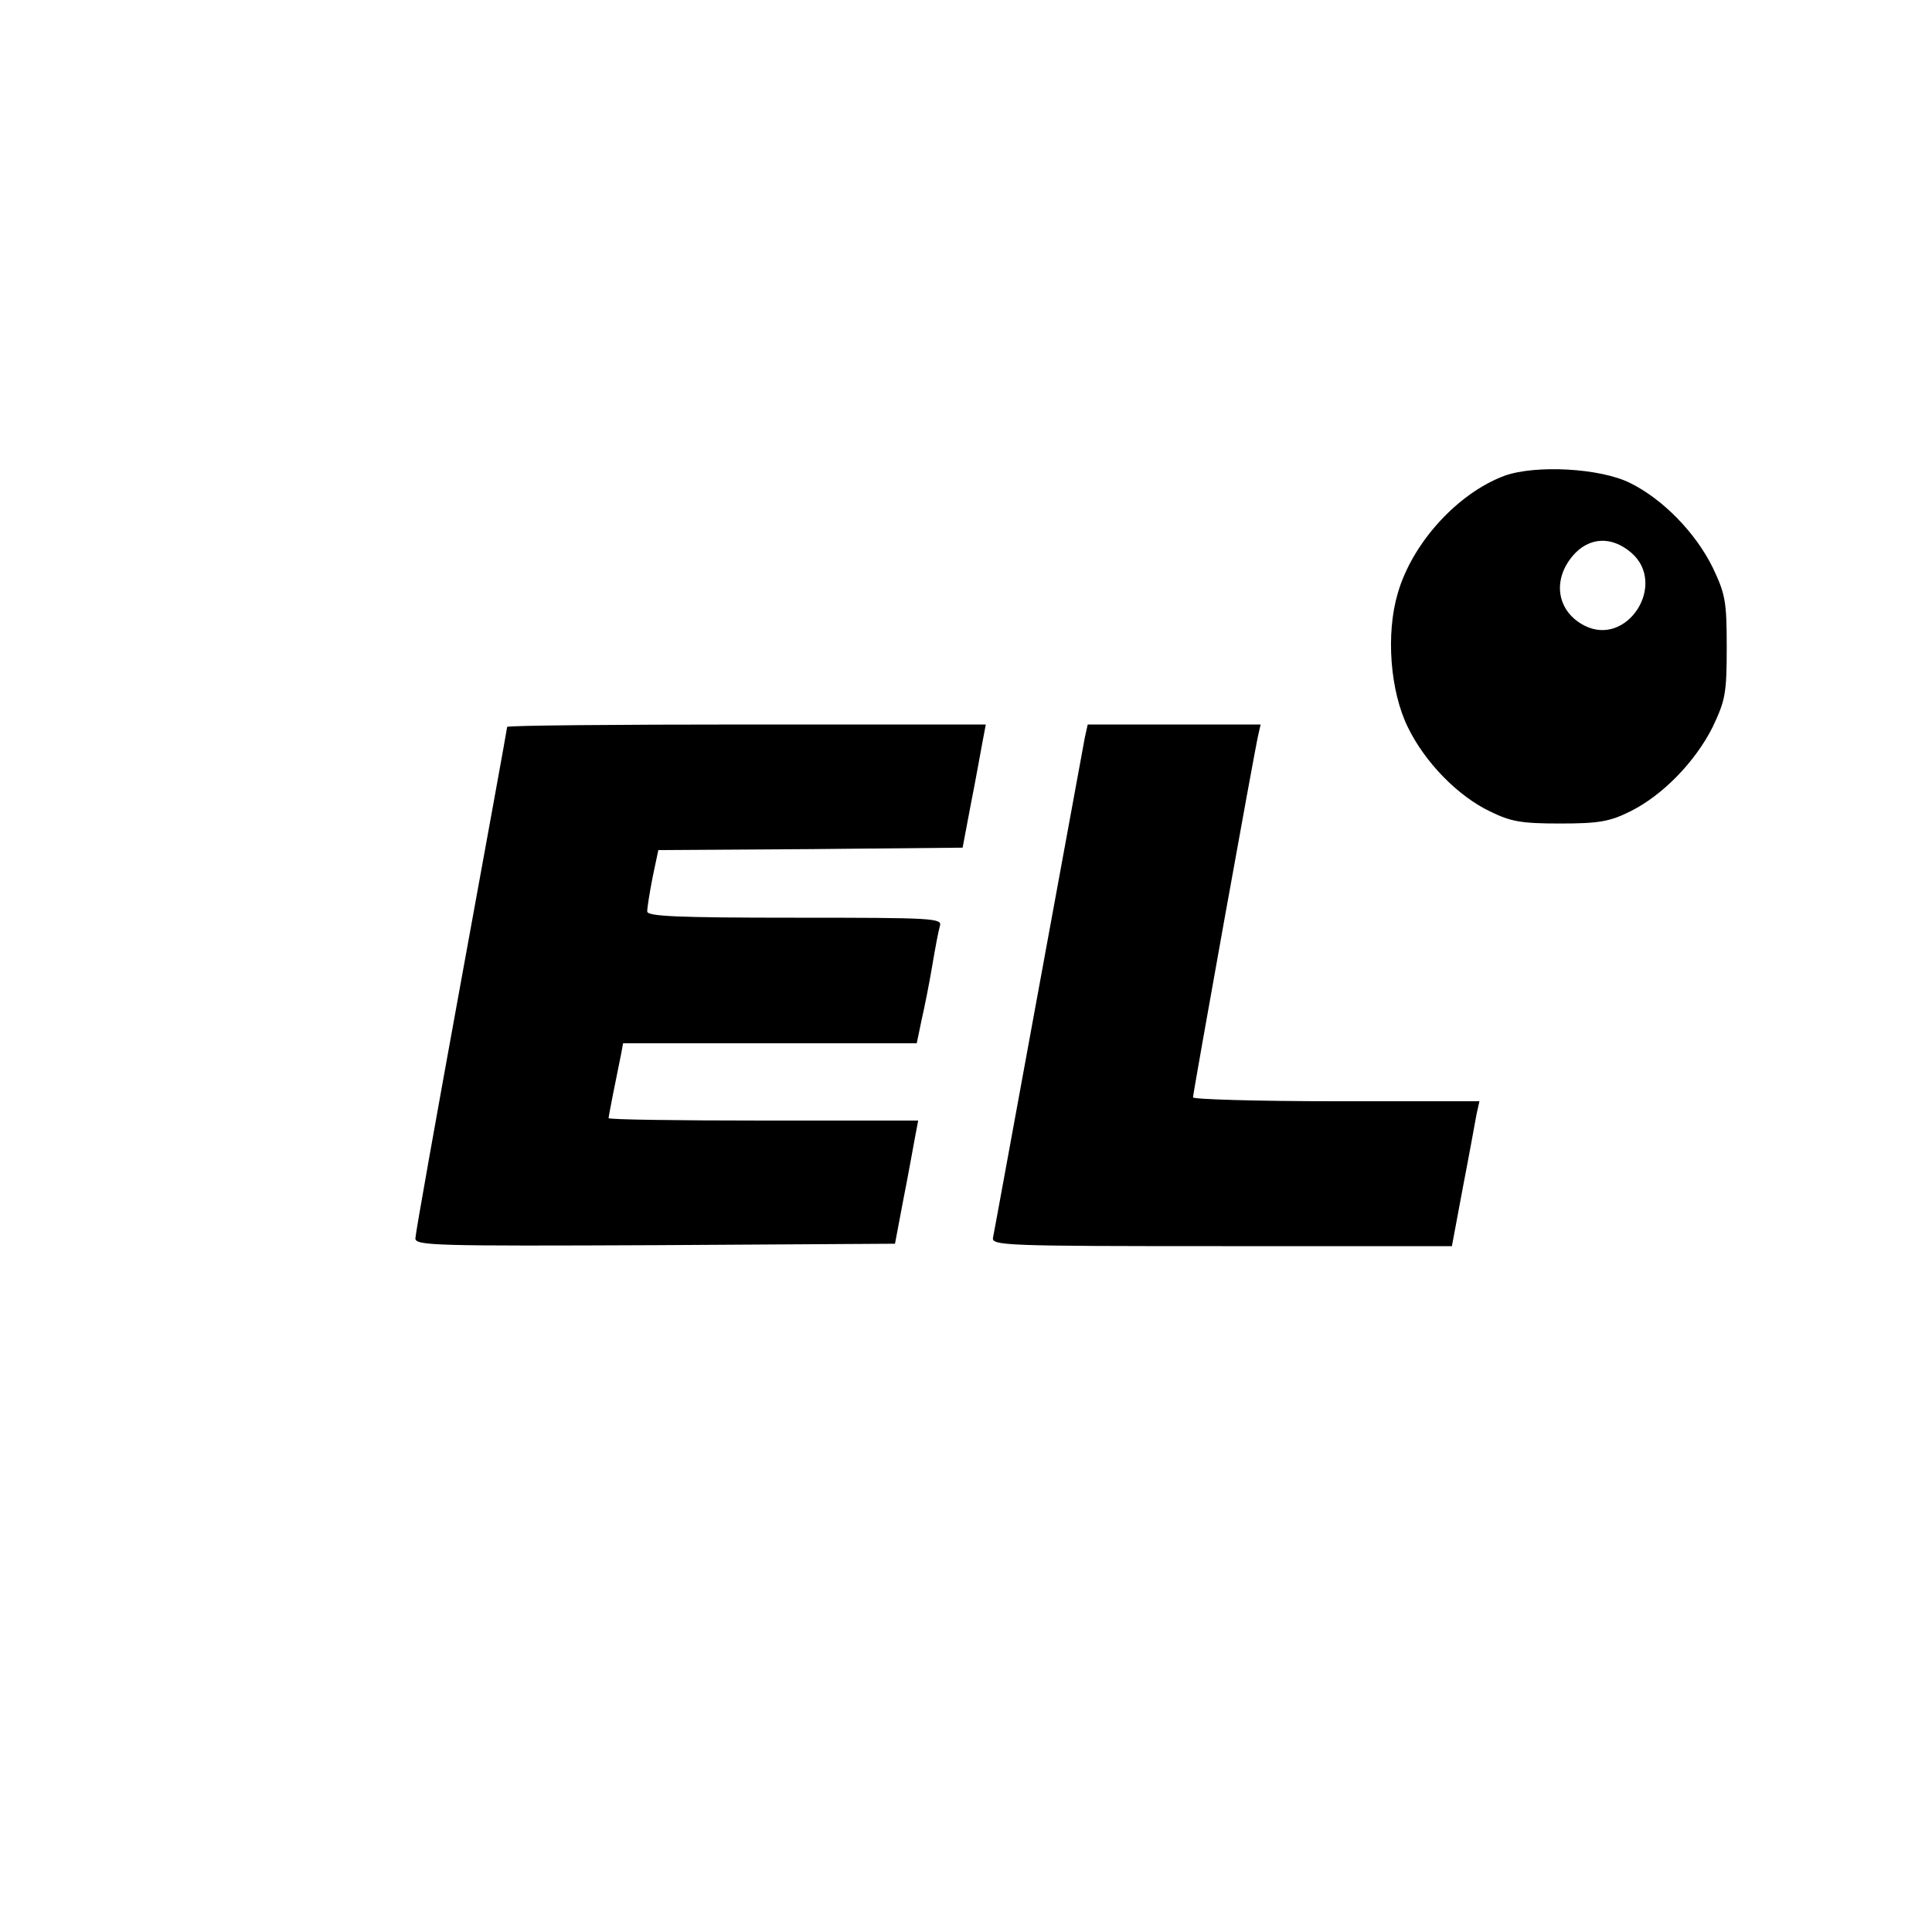
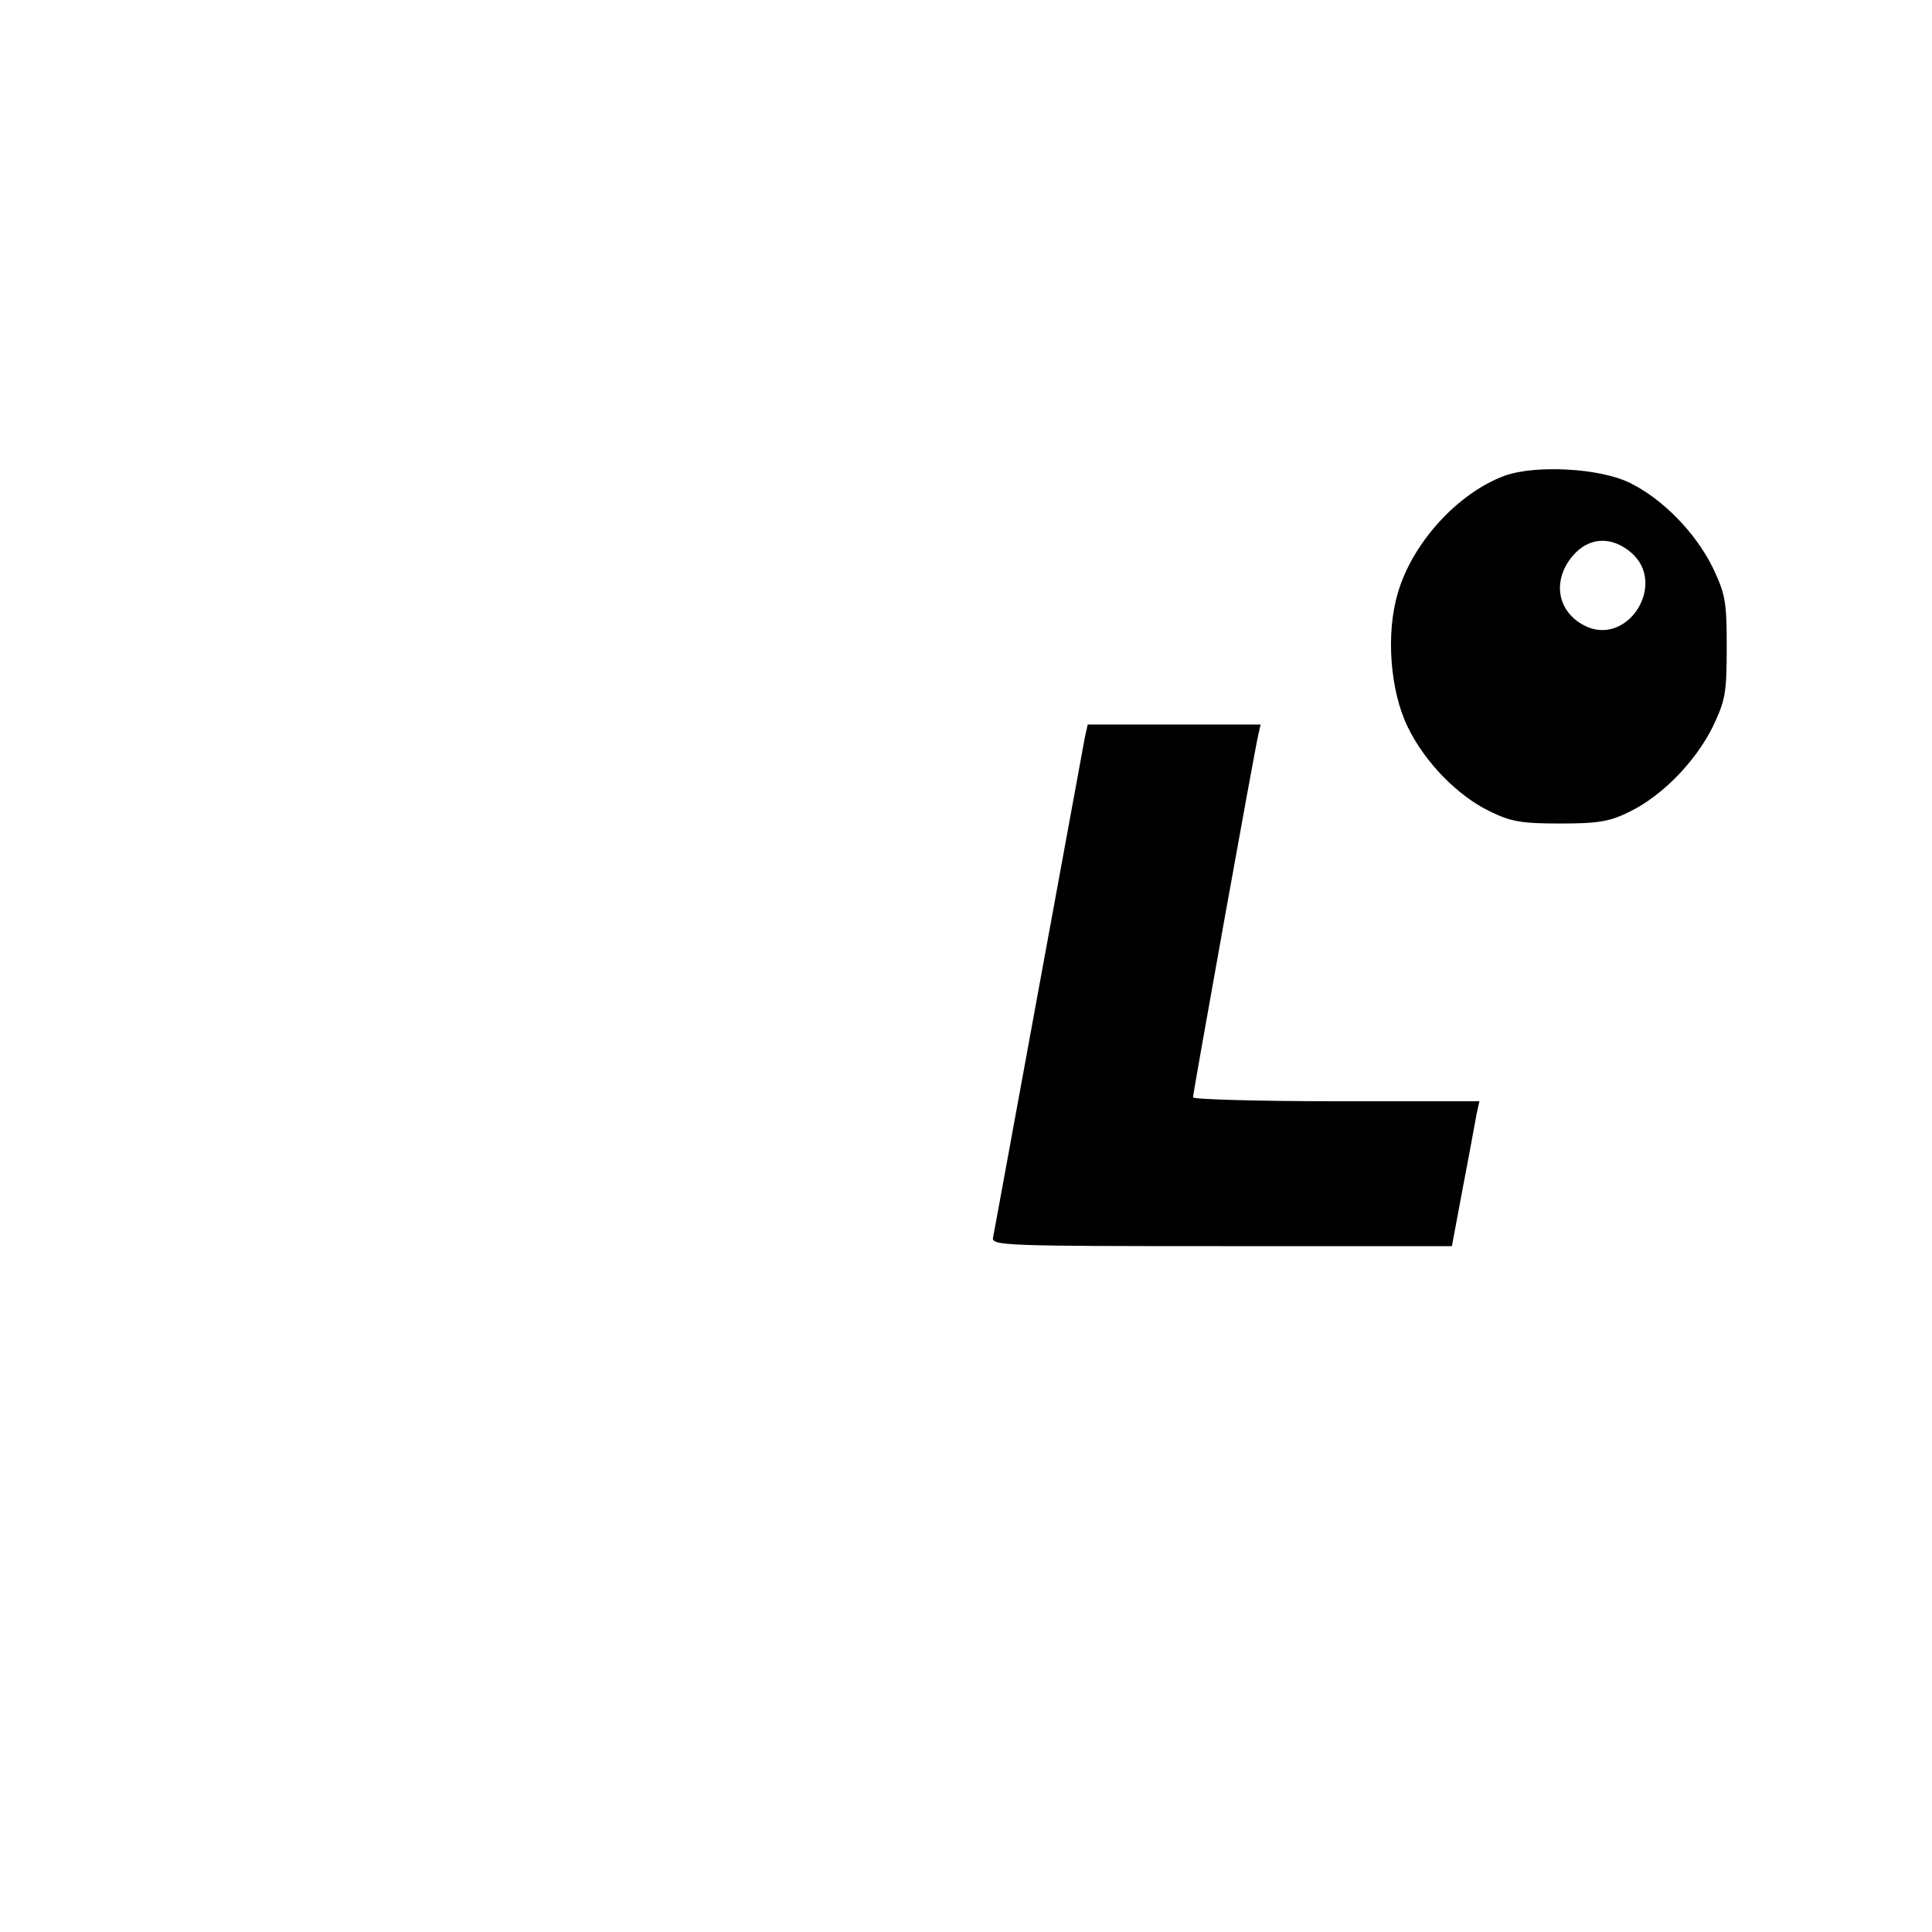
<svg xmlns="http://www.w3.org/2000/svg" version="1.0" width="400pt" height="400pt" viewBox="0 0 400 400" preserveAspectRatio="xMidYMid meet">
  <g transform="translate(0,400) scale(0.1,-0.1)" fill="#000000" stroke="none">
    <path d="M3115 3015 c-97 -36 -191 -139 -221 -243 -25 -84 -16 -203 21 -278 35 -72 103 -142 170 -174 43 -21 64 -25 145 -25 80 0 103 4 145 25 67 33 135 103 171 175 26 55 29 69 29 165 0 96 -3 110 -29 165 -36 73 -104 142 -171 175 -62 31 -196 38 -260 15z m262 -159 c76 -65 -8 -197 -97 -151 -56 29 -67 93 -24 144 33 39 80 42 121 7z" />
-     <path d="M1050 2495 c0 -3 -43 -239 -95 -524 -52 -285 -95 -526 -95 -535 0 -15 42 -16 497 -14 l496 3 17 90 c10 50 20 107 24 128 l7 37 -321 0 c-176 0 -320 2 -320 5 0 4 16 85 26 133 l4 22 304 0 304 0 10 48 c6 26 16 76 22 112 6 36 13 73 16 83 5 16 -14 17 -300 17 -248 0 -306 3 -306 13 0 8 5 39 11 70 l12 57 315 2 315 3 17 90 c10 50 20 107 24 128 l7 37 -496 0 c-272 0 -495 -2 -495 -5z" />
    <path d="M2246 2473 c-3 -16 -46 -251 -96 -523 -50 -272 -92 -503 -94 -512 -4 -17 24 -18 473 -18 l477 0 23 123 c13 67 25 134 28 150 l6 27 -297 0 c-163 0 -296 4 -296 8 0 9 127 716 135 750 l5 22 -179 0 -179 0 -6 -27z" />
  </g>
</svg>